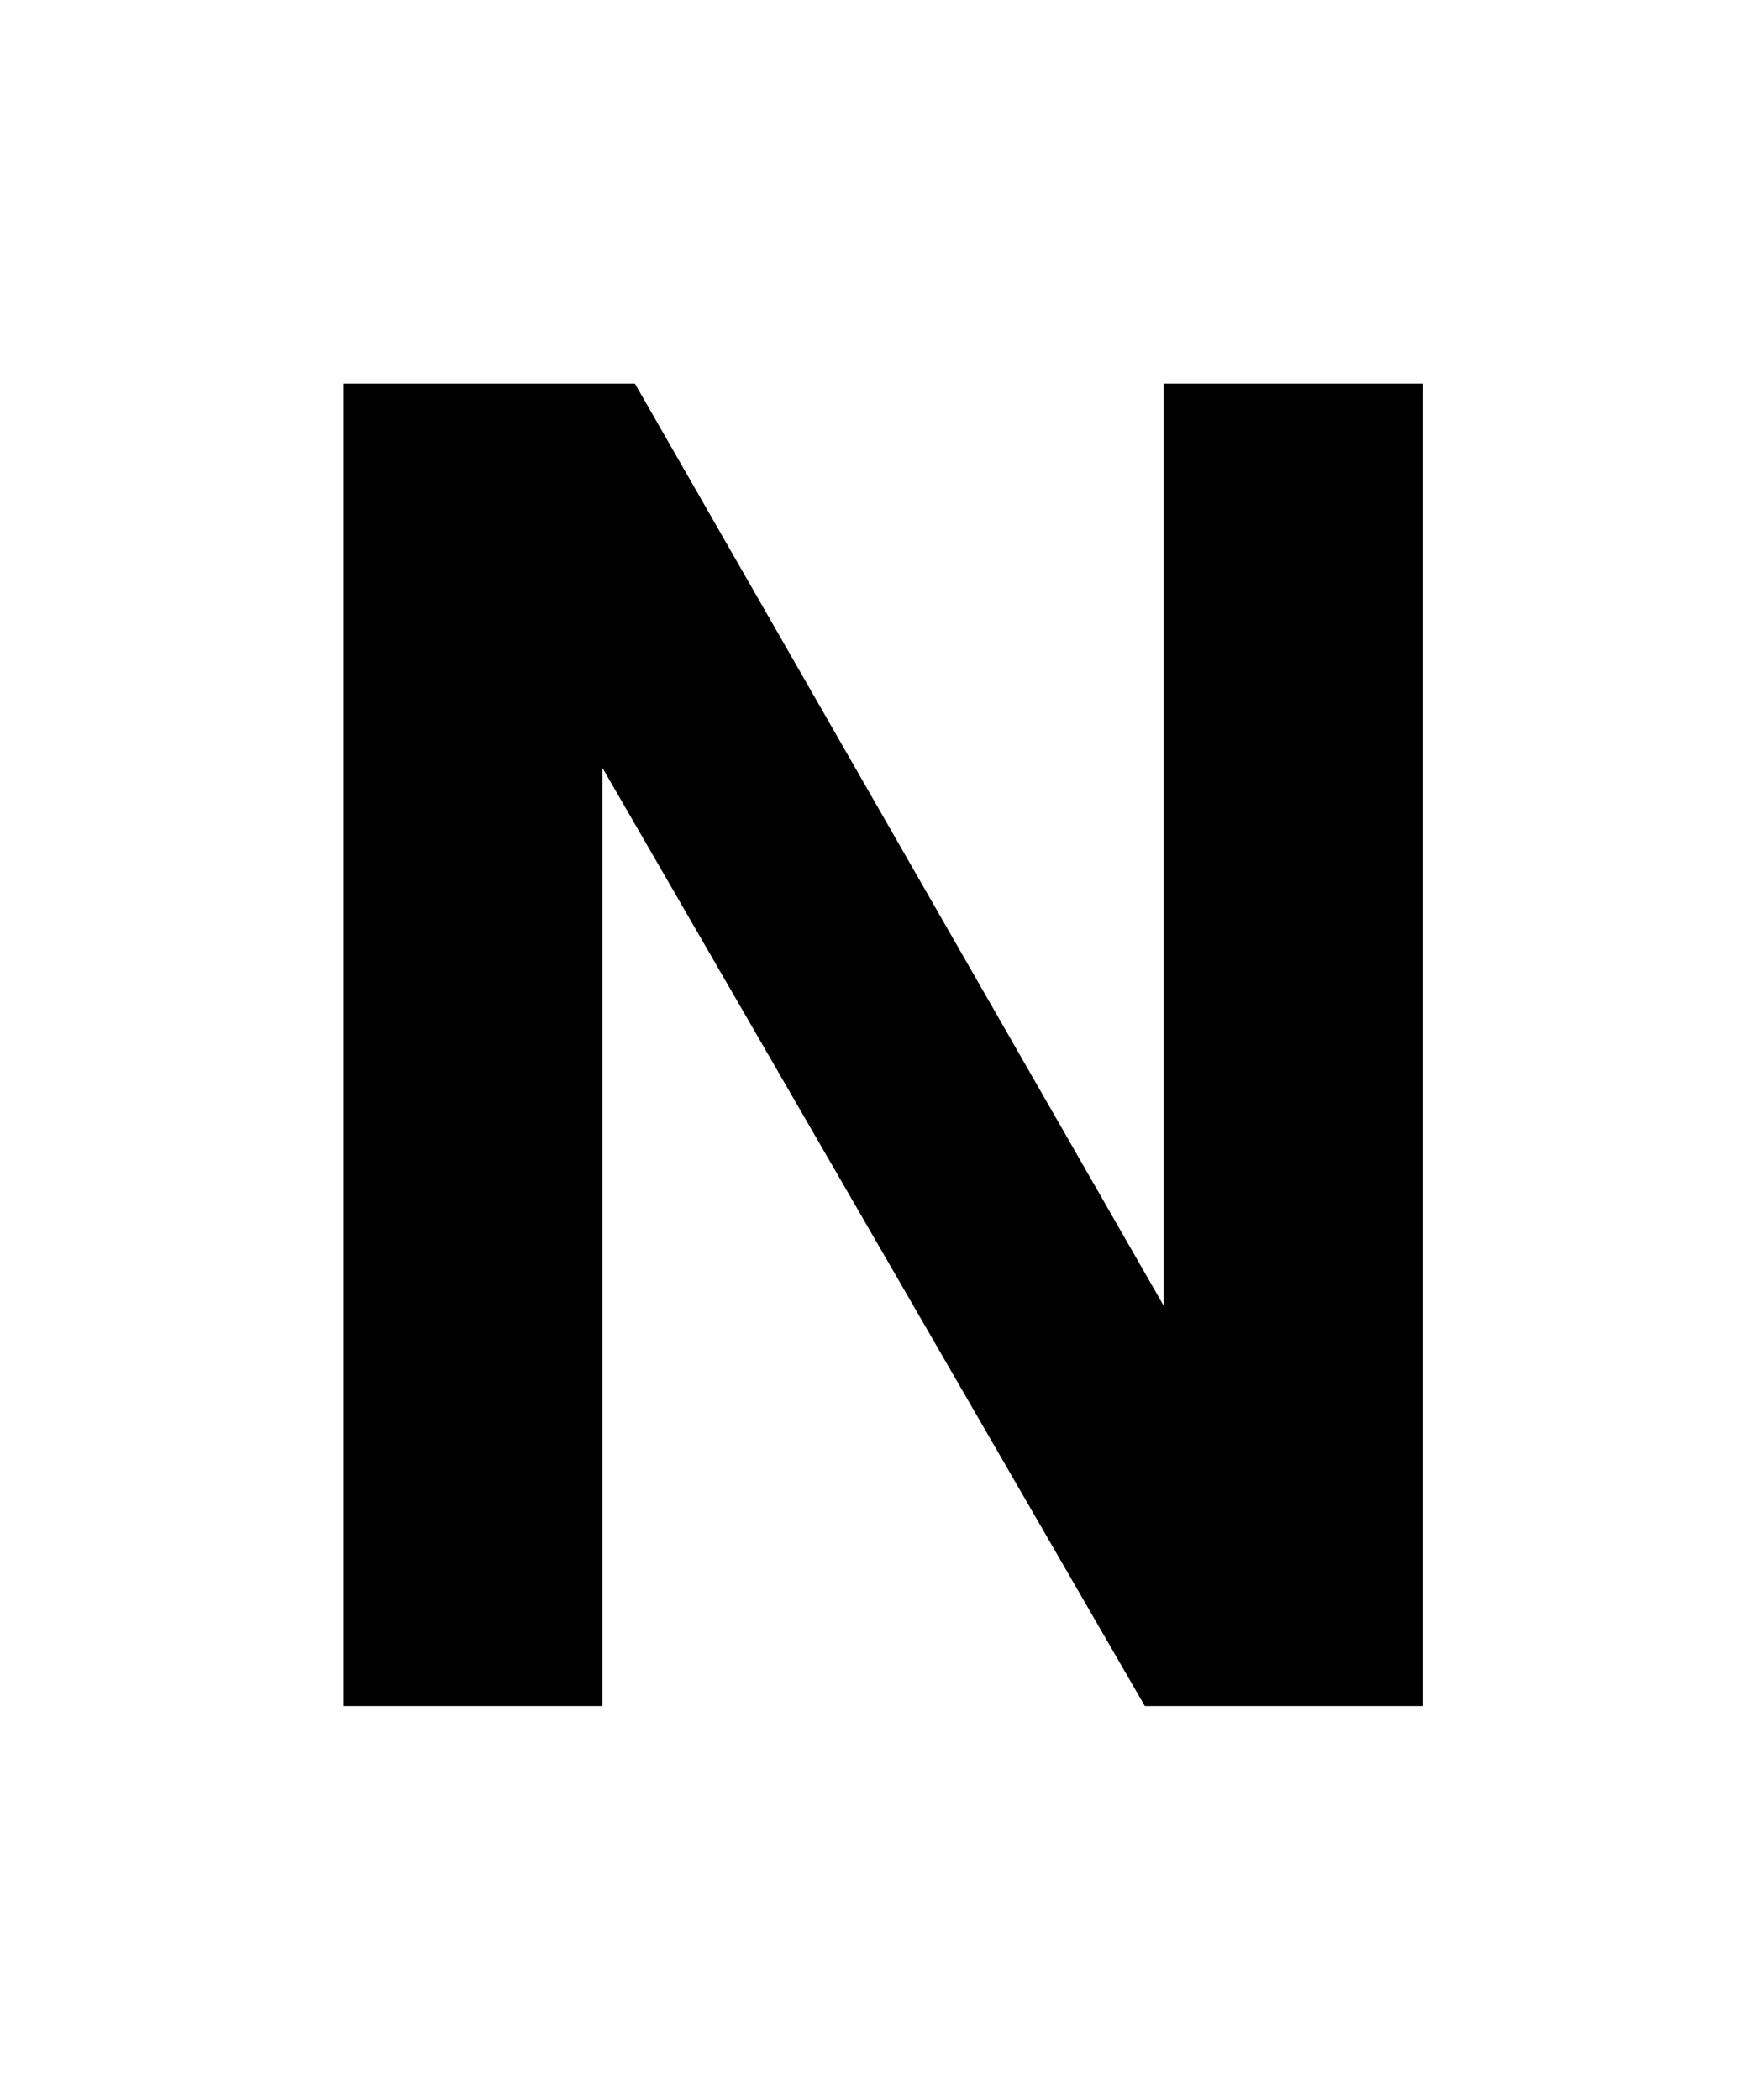
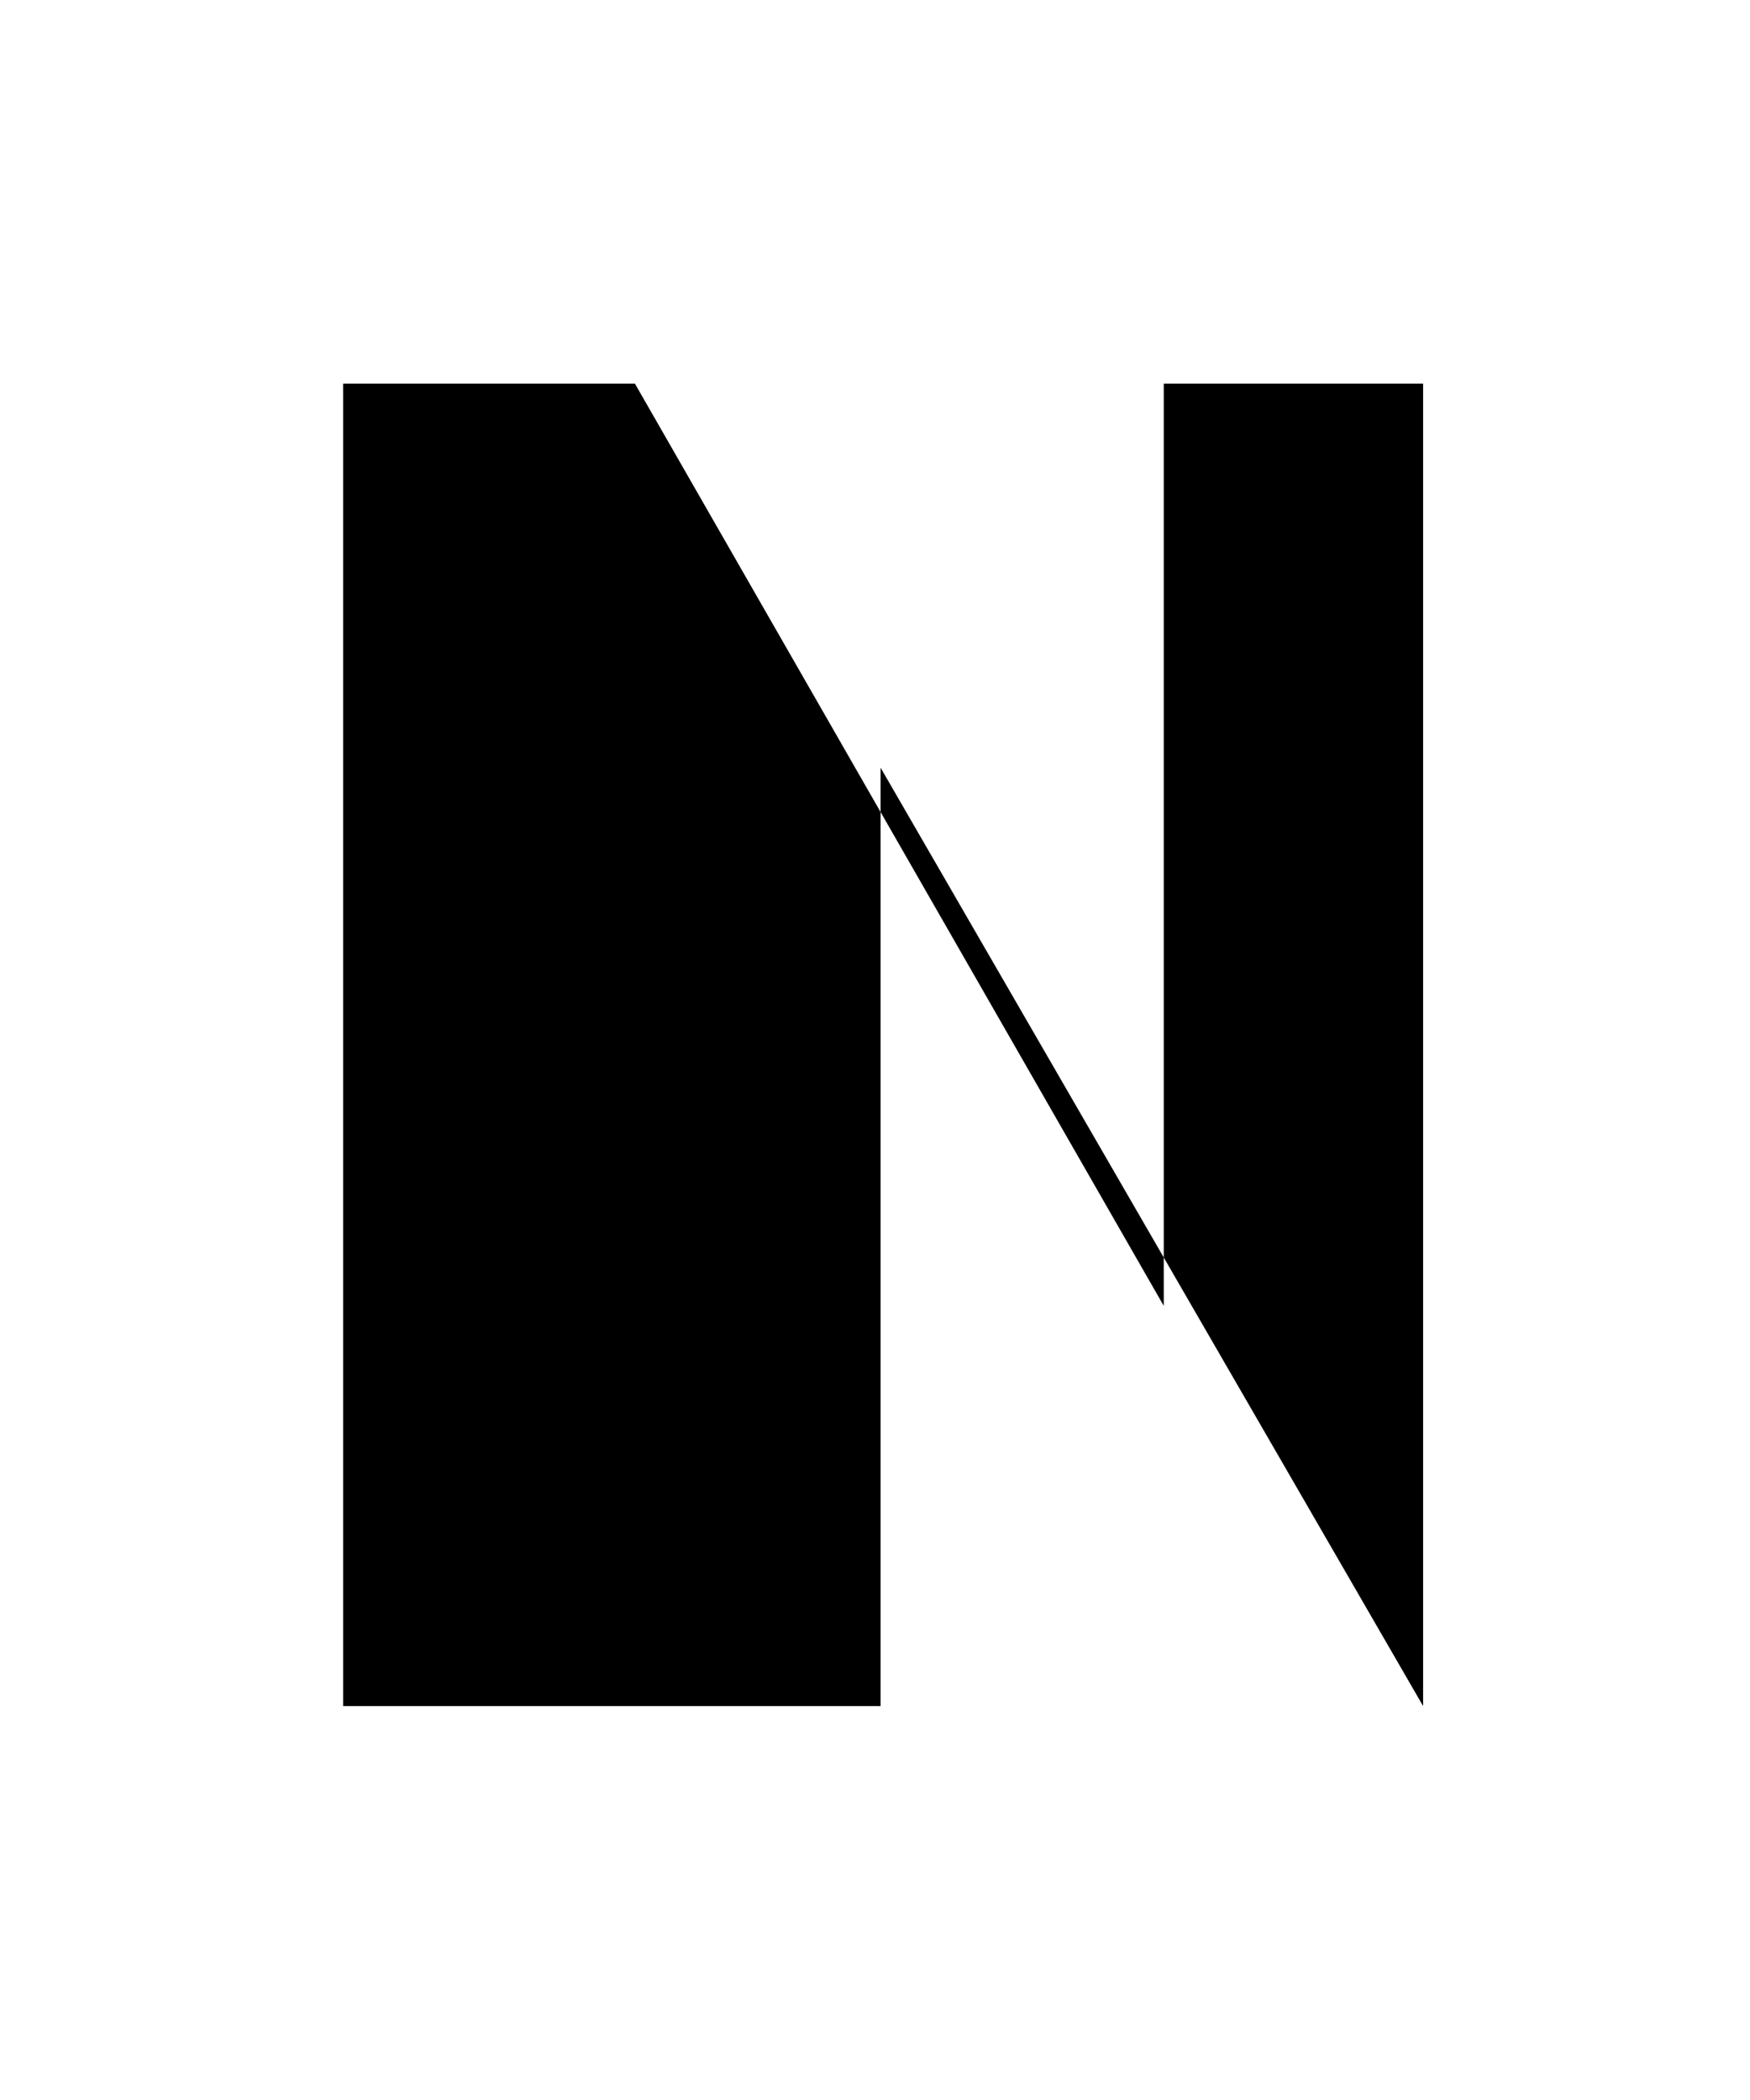
<svg xmlns="http://www.w3.org/2000/svg" id="Layer_1" data-name="Layer 1" viewBox="0 0 100 120">
  <title>n</title>
-   <path d="M19.61,21.92H36.28L66.5,74.62V21.92H81.32V97.49H65.42l-31-53.62V97.49H19.61Z" />
+   <path d="M19.61,21.92H36.28L66.5,74.62V21.92H81.32V97.49l-31-53.62V97.49H19.61Z" />
</svg>